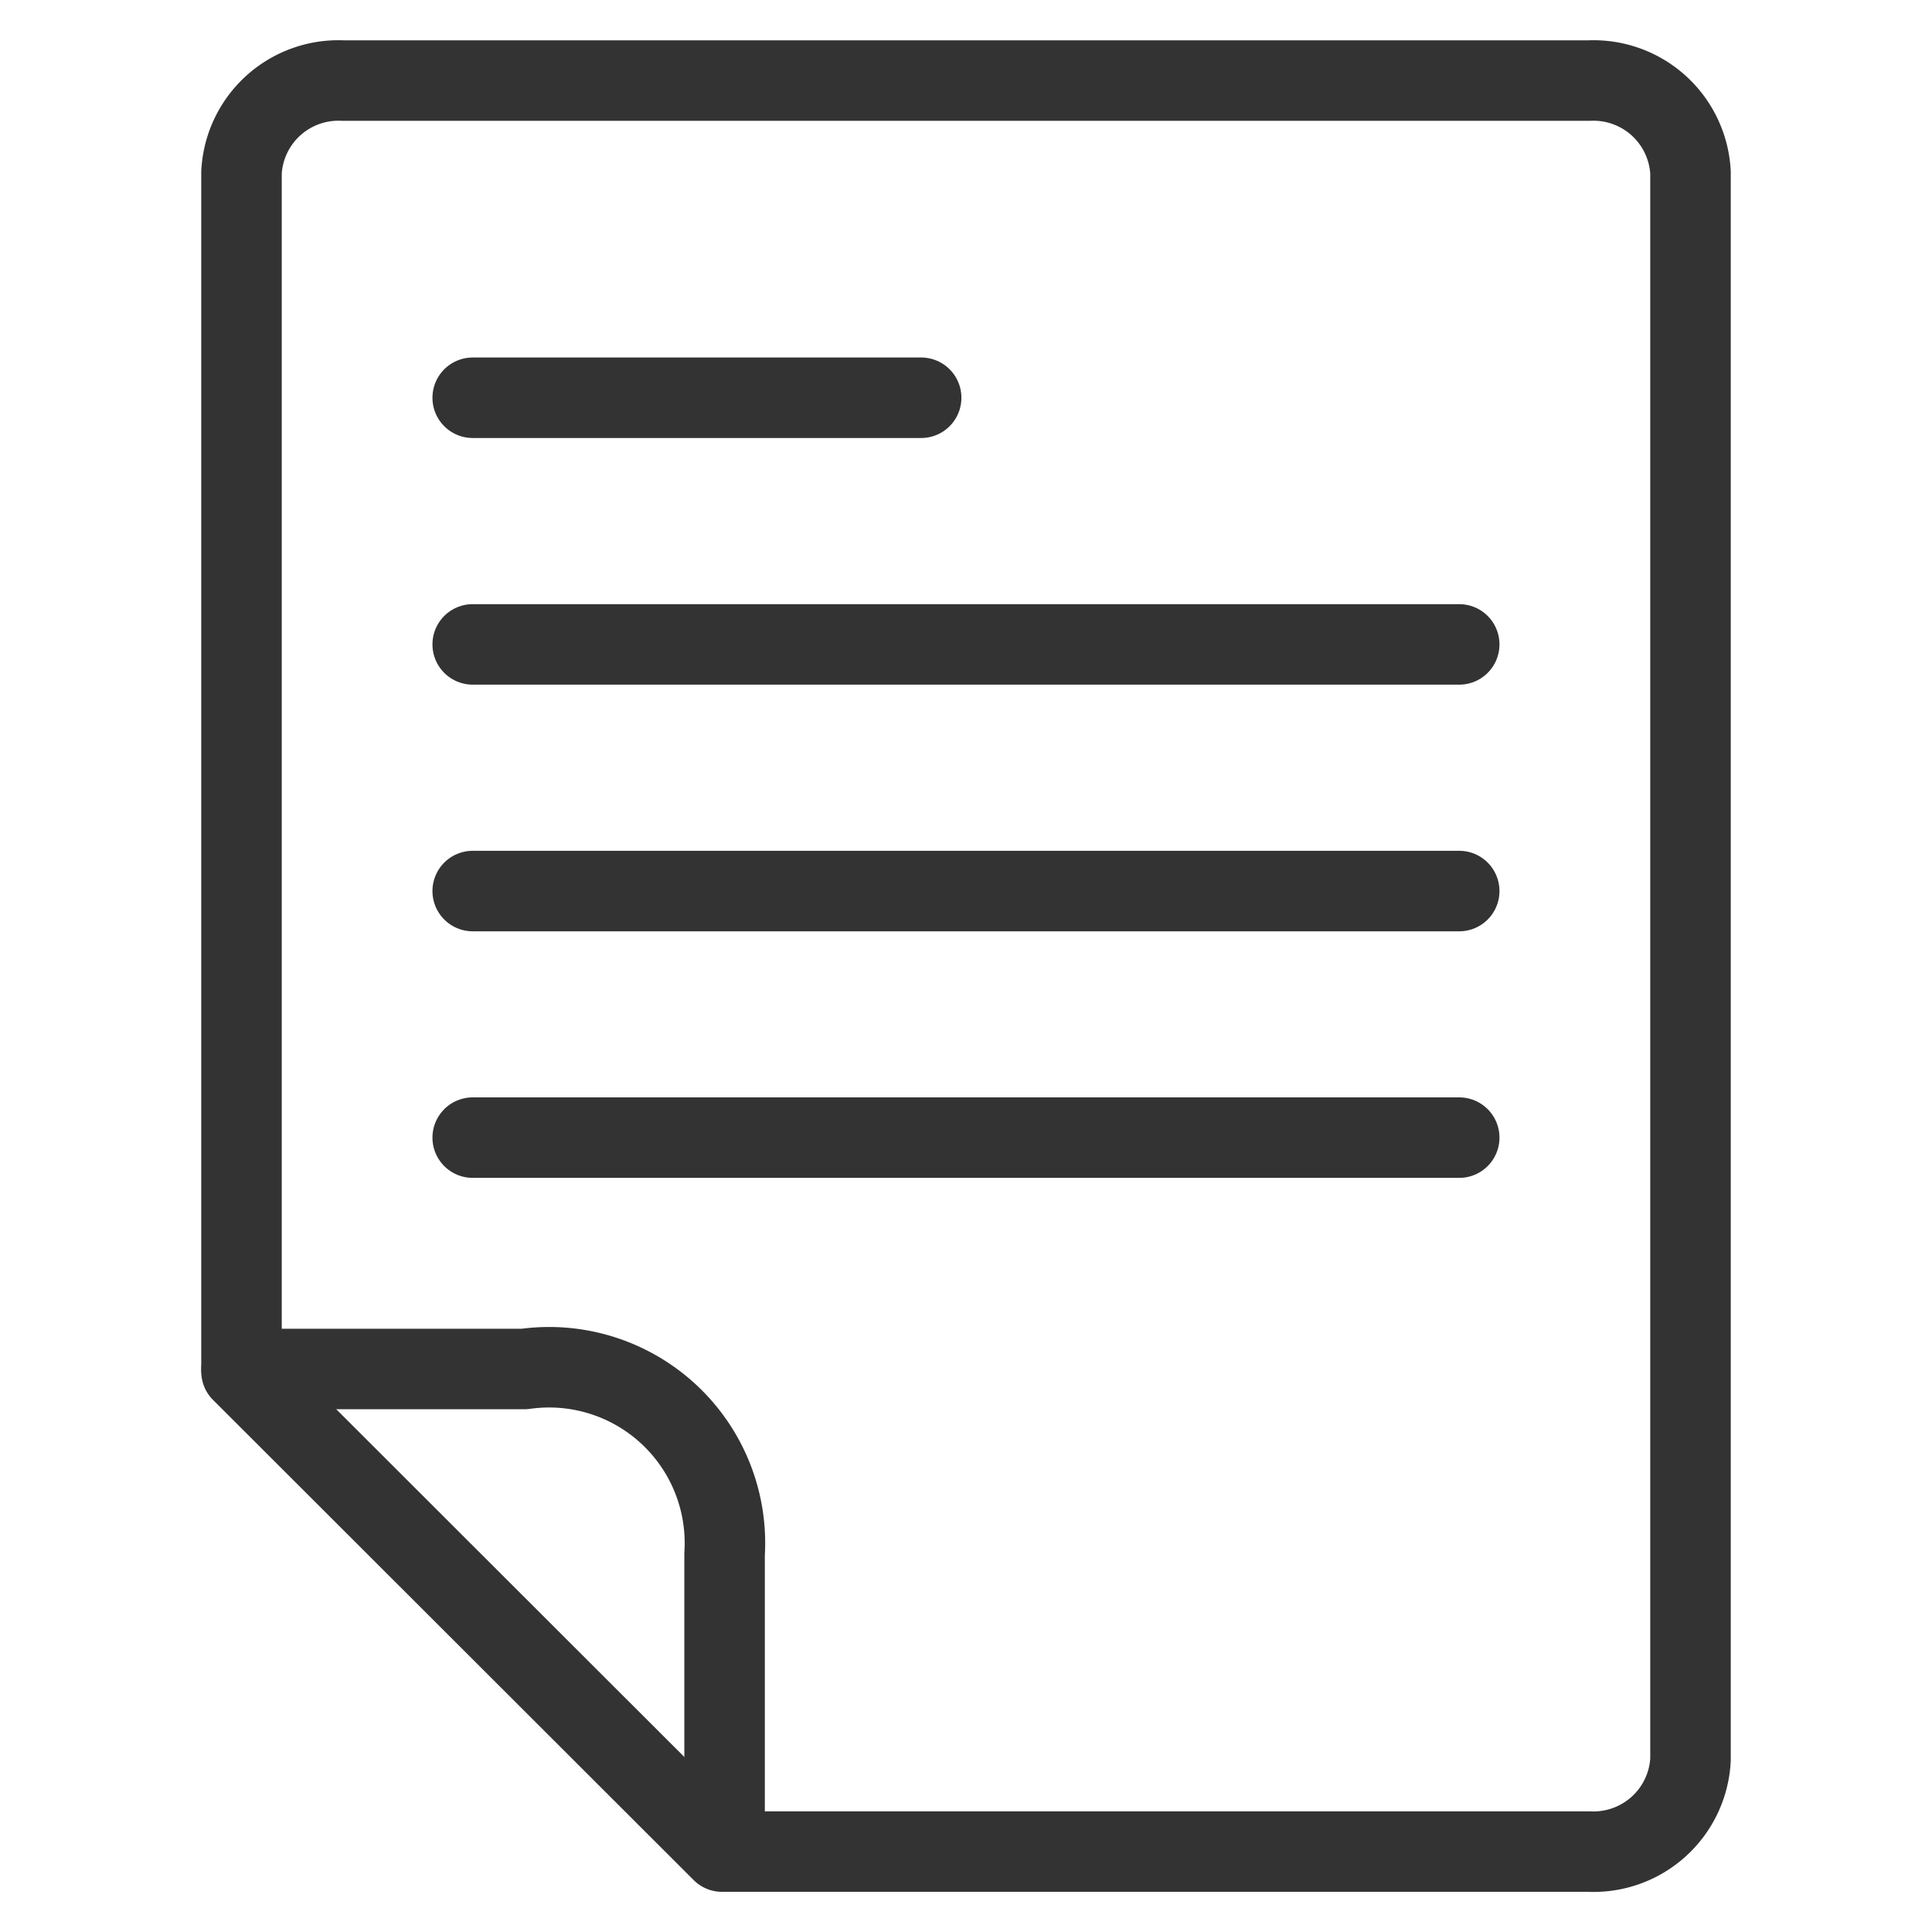
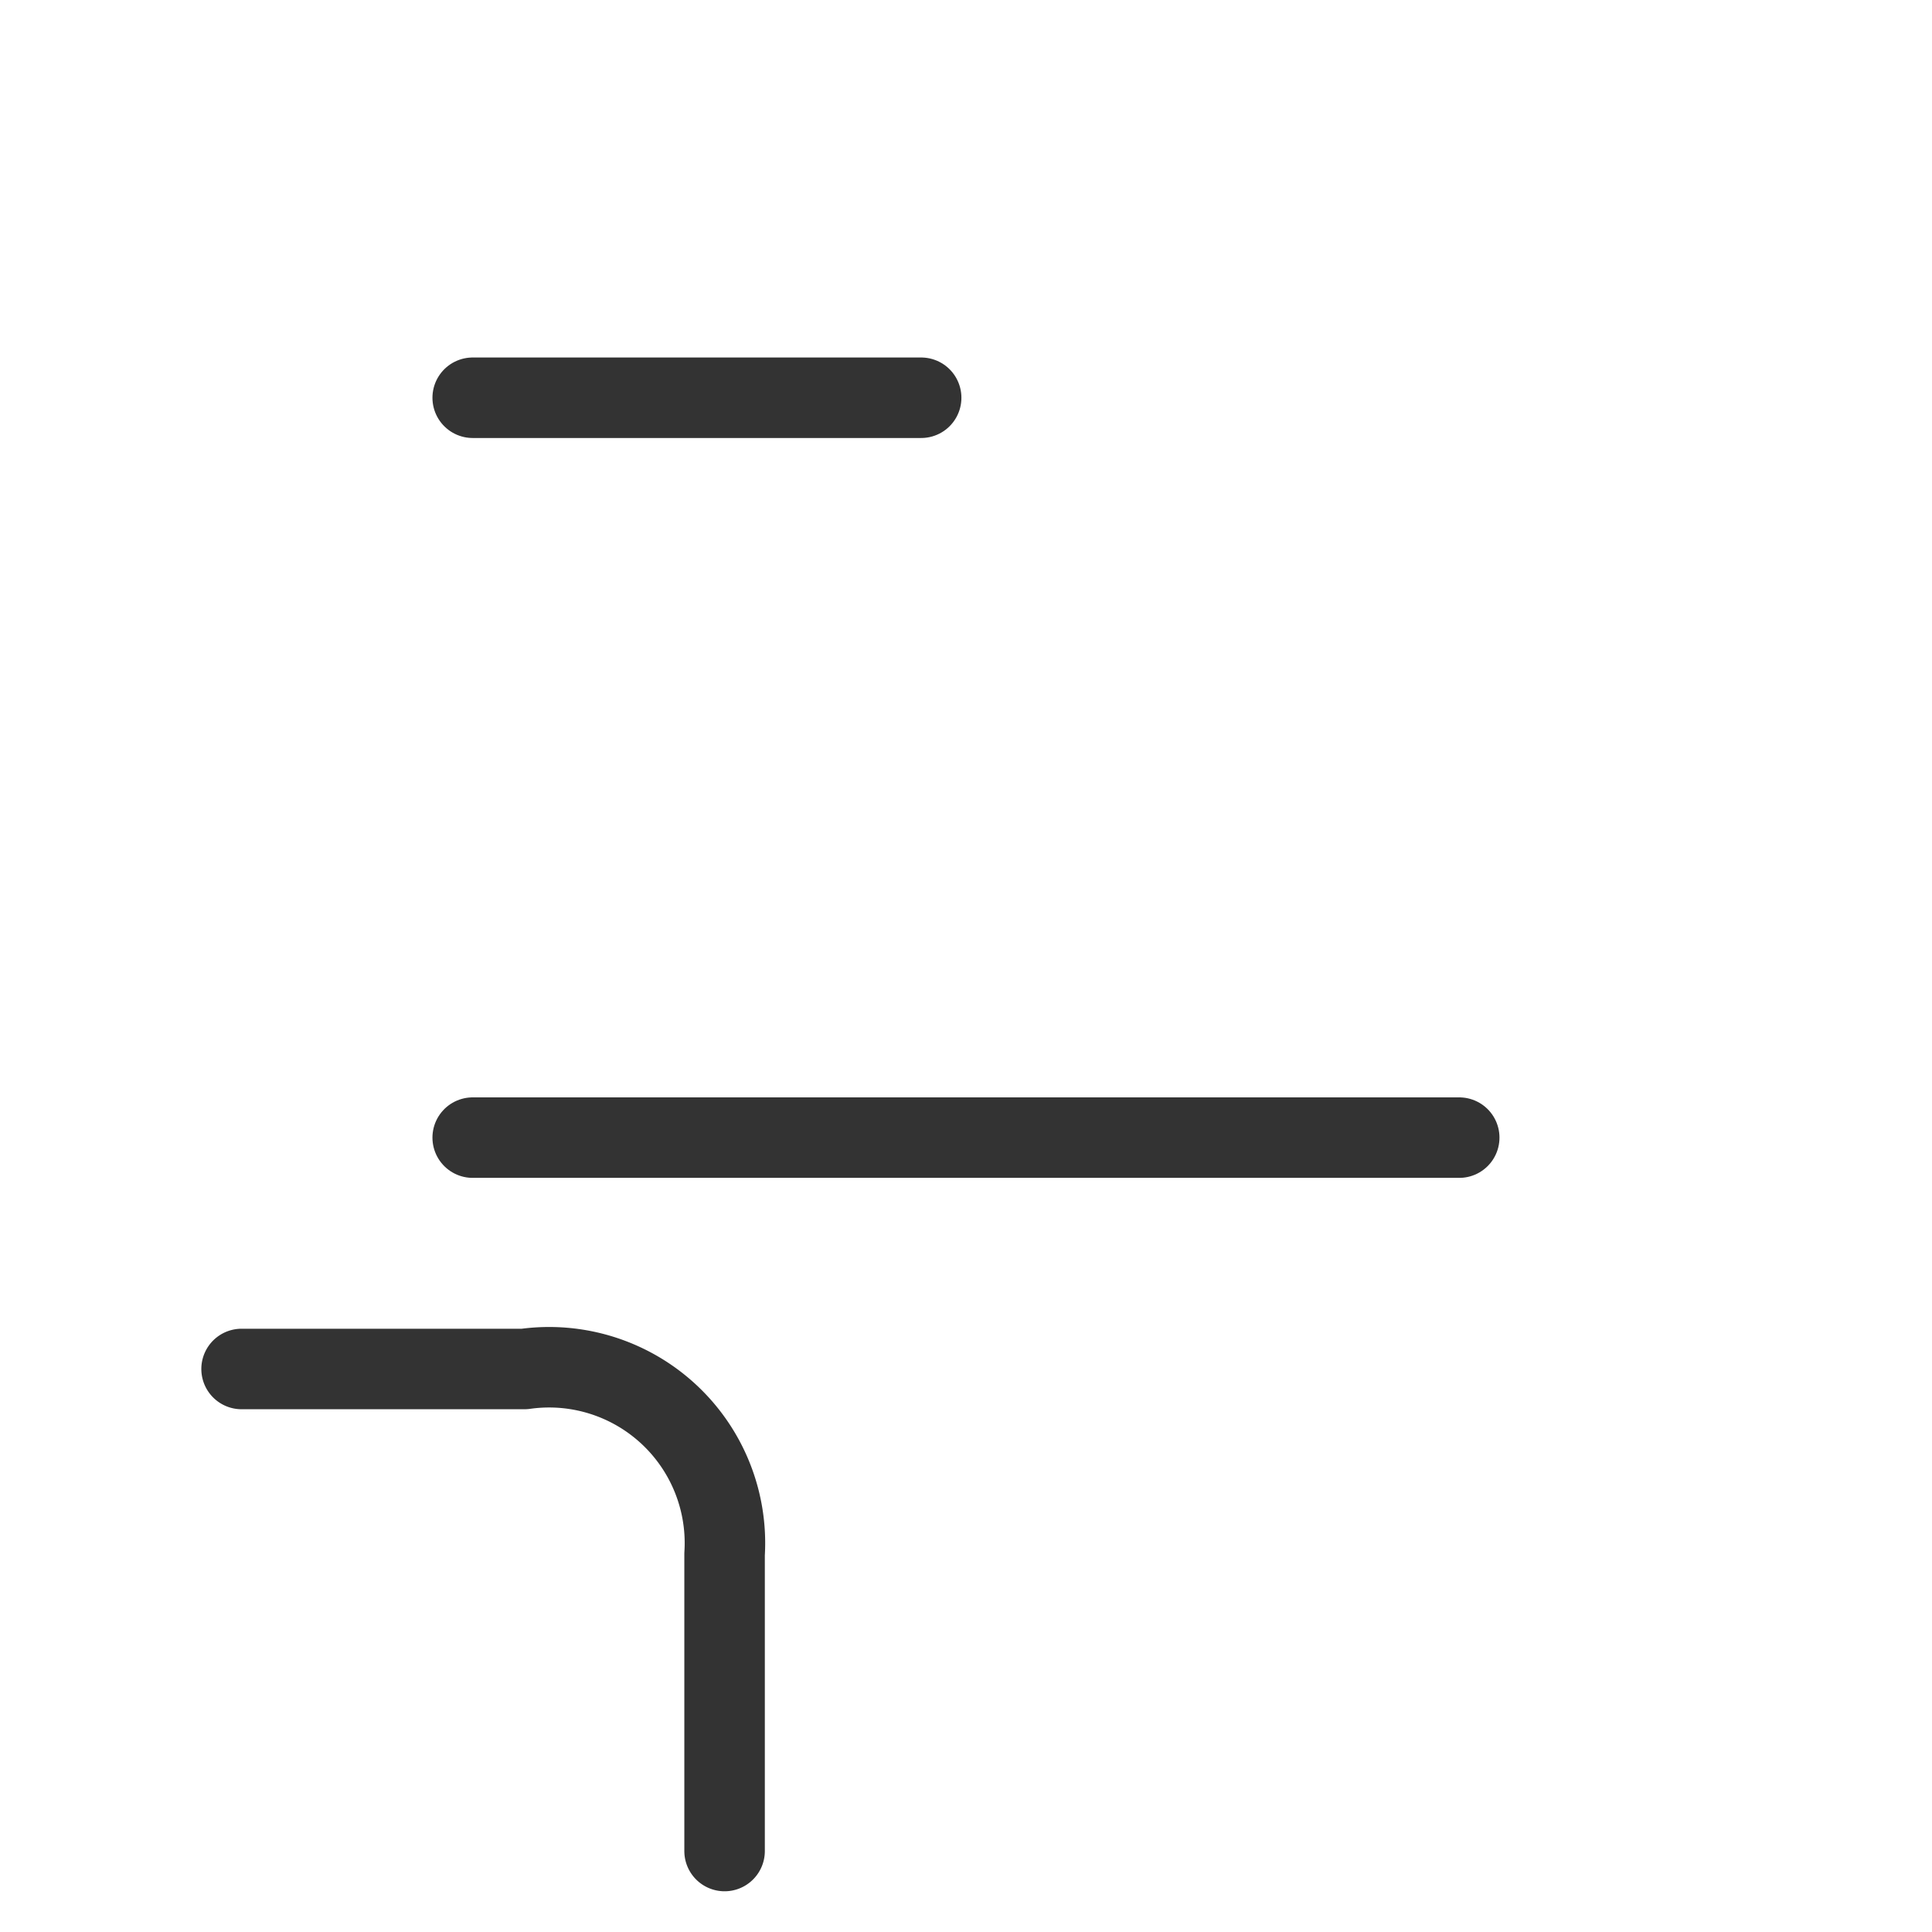
<svg xmlns="http://www.w3.org/2000/svg" width="24" height="24">
  <defs>
    <clipPath id="a">
      <path data-name="長方形 23399" fill="none" d="M0 0h24v24H0z" />
    </clipPath>
  </defs>
  <g data-name="グループ 9763">
    <g data-name="グループ 10191" clip-path="url(#a)">
-       <path data-name="パス 1064" d="M8.97 23.001h10.768A1.207 1.207 0 0021 21.86V2.142a1.207 1.207 0 00-1.262-1.141H4.262A1.206 1.206 0 003 2.142v14.895z" fill="none" stroke="#333" stroke-linecap="round" stroke-linejoin="round" />
      <path data-name="パス 1065" d="M3.001 17.006h3.514a2.184 2.184 0 012.486 2.3v3.688" fill="none" stroke="#333" stroke-linecap="round" stroke-linejoin="round" />
      <g data-name="グループ 10447">
        <g data-name="グループ 10455" fill="none" stroke="#333" stroke-linecap="round" stroke-linejoin="round">
          <path data-name="線 245" d="M5.872 4.941h5.571" />
-           <path data-name="線 246" d="M5.872 8.005h12.255" />
-           <path data-name="線 488" d="M5.872 11.069h12.255" />
          <path data-name="線 489" d="M5.872 14.132h12.255" />
        </g>
      </g>
    </g>
  </g>
</svg>